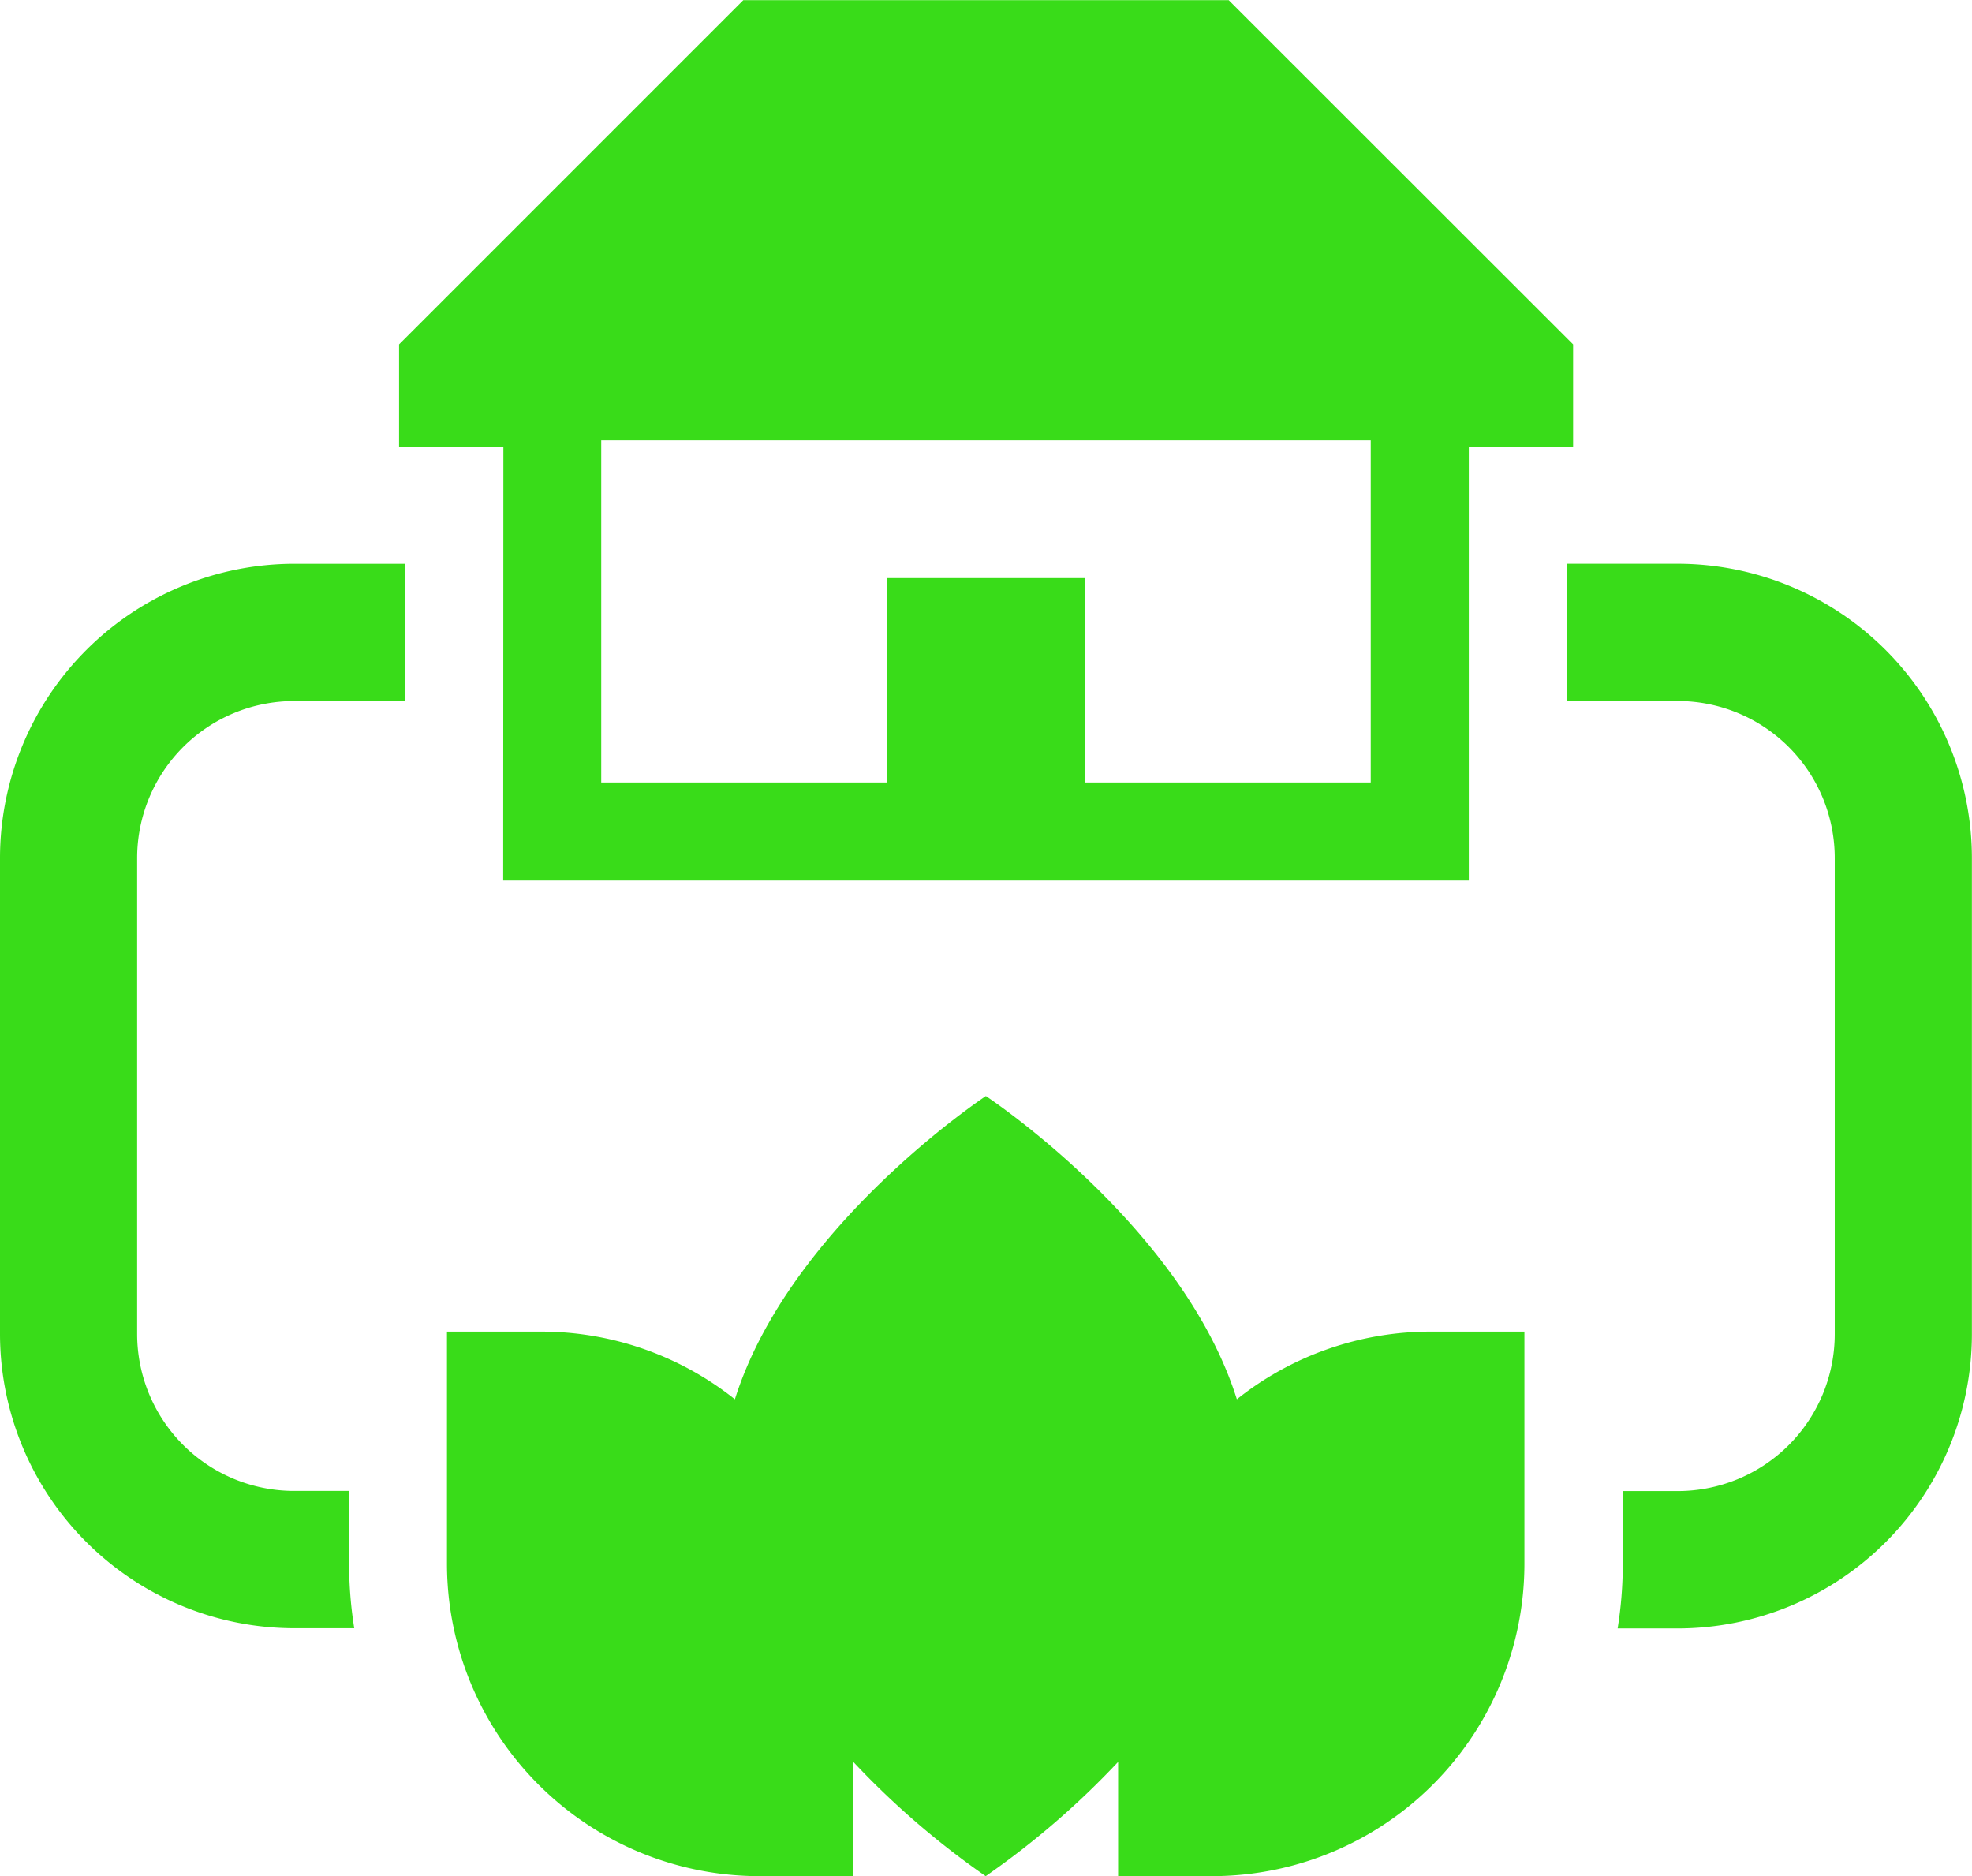
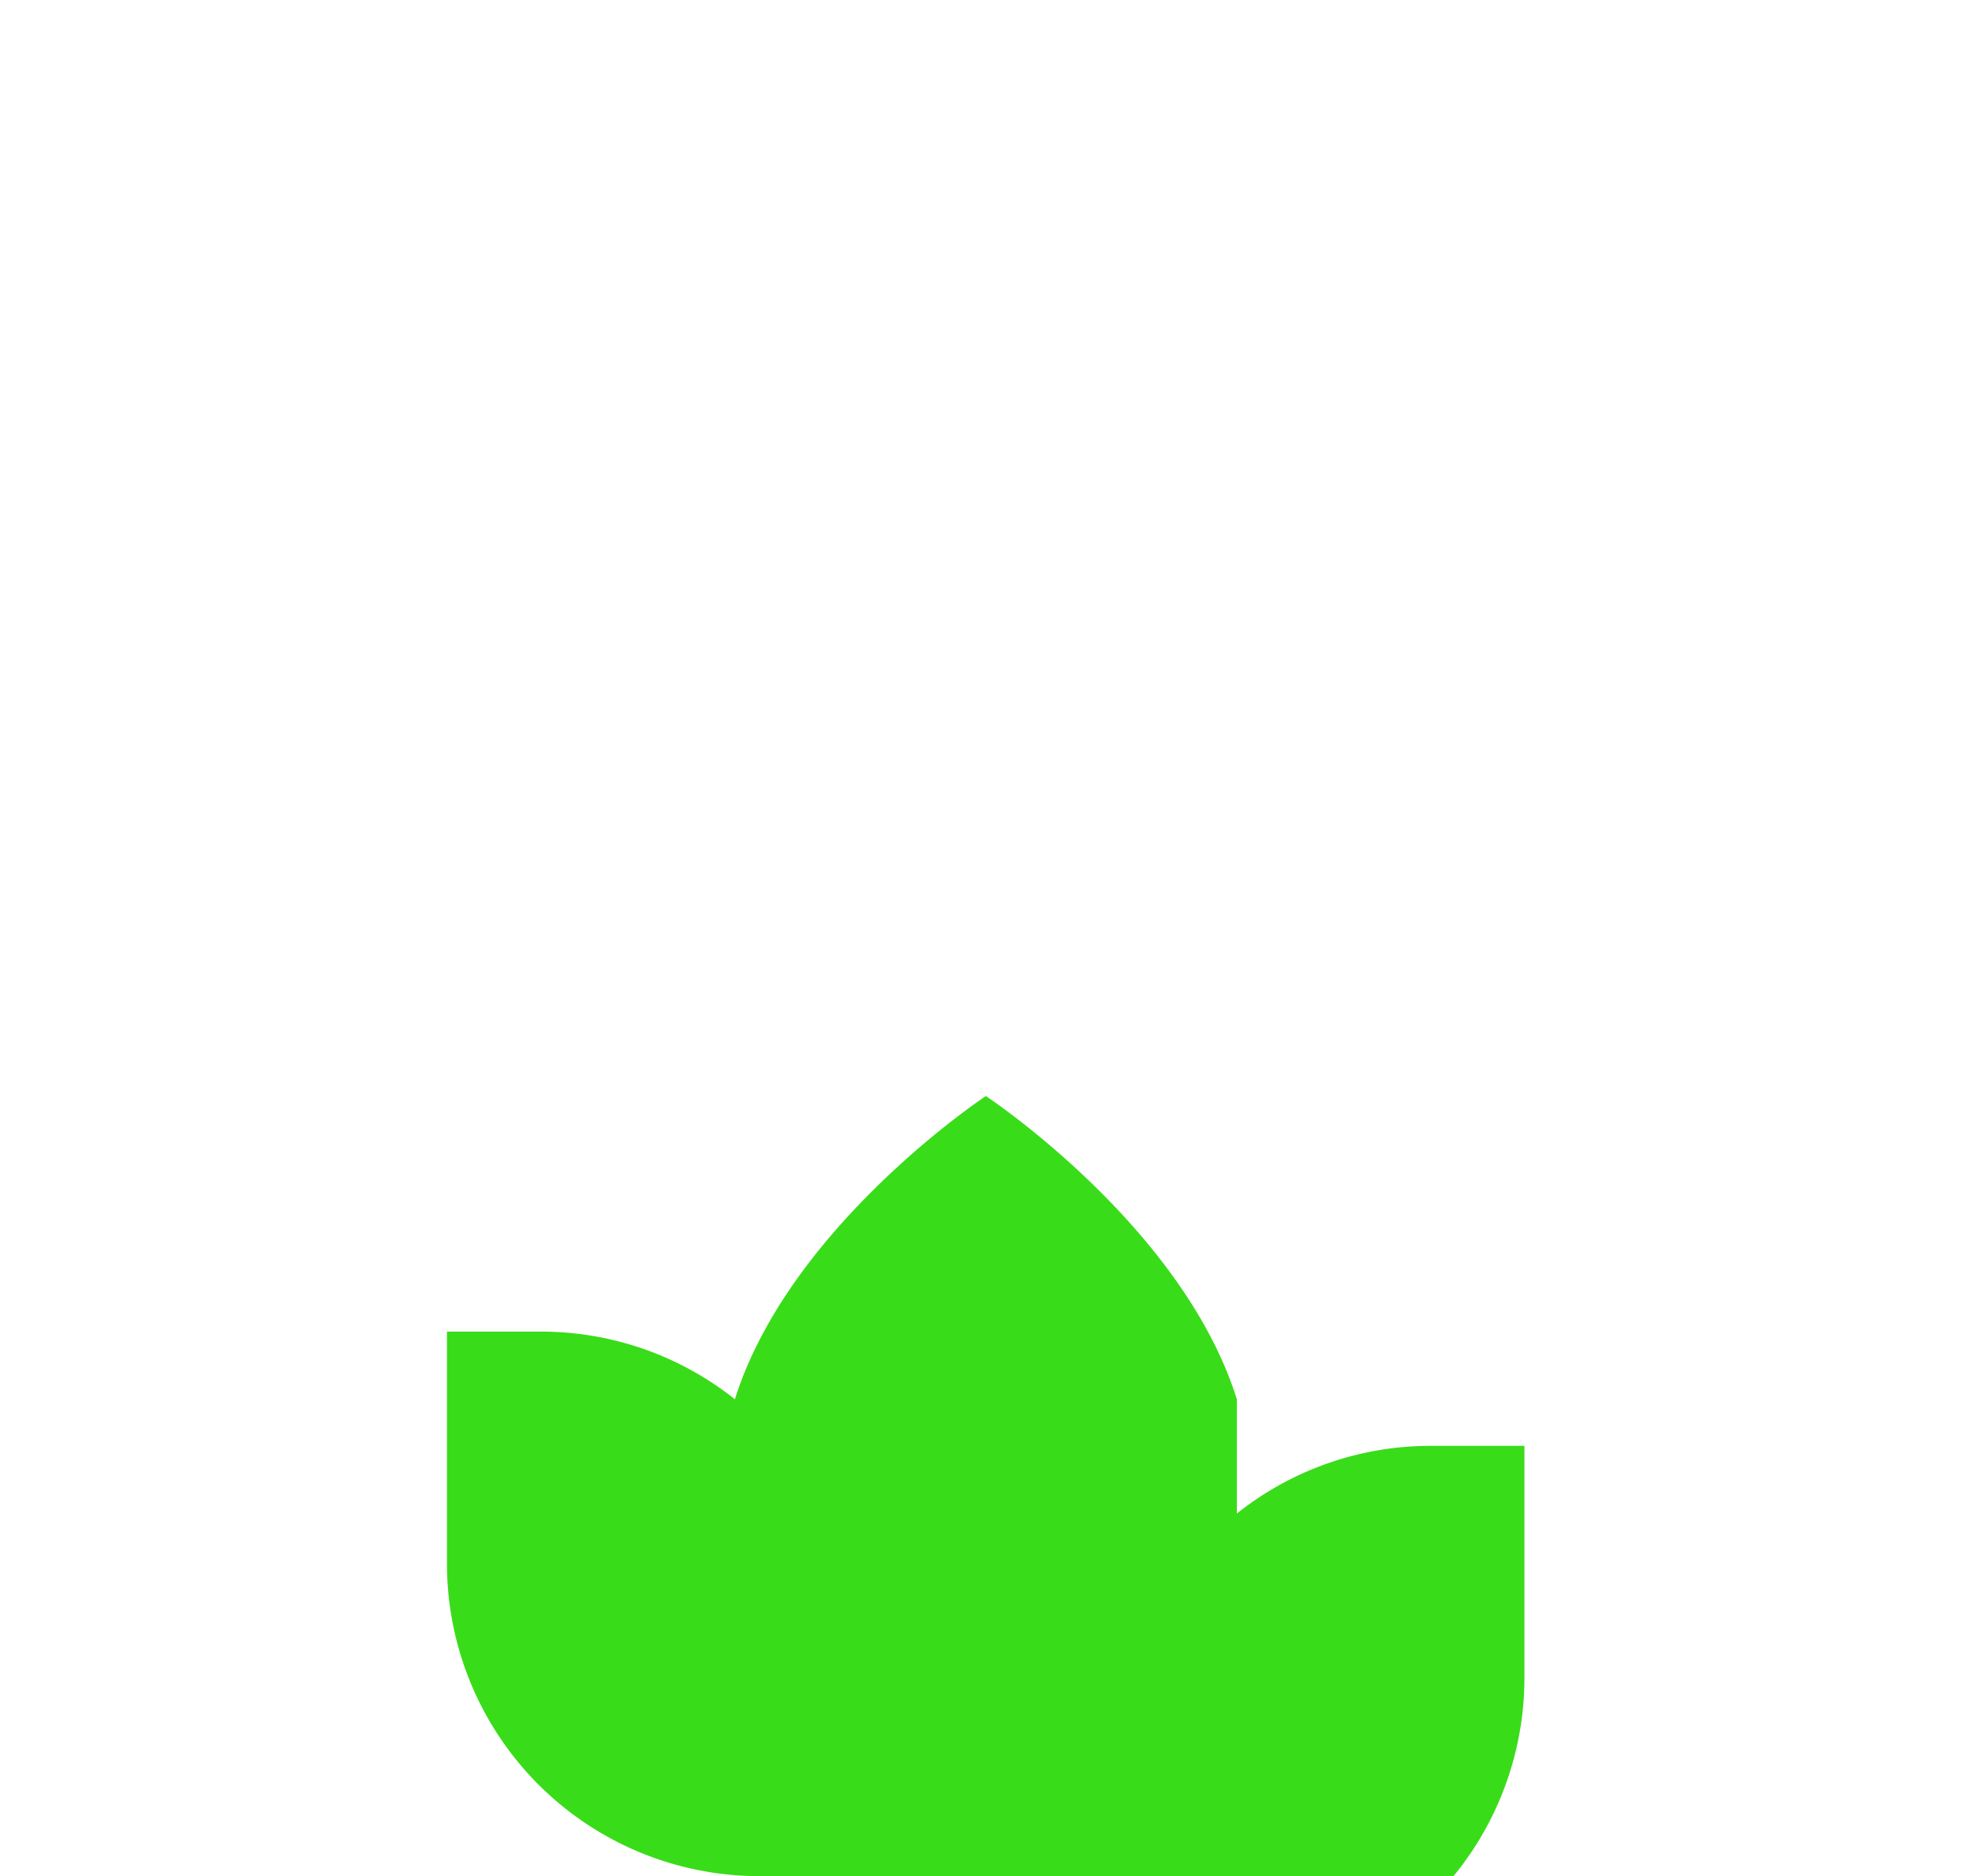
<svg xmlns="http://www.w3.org/2000/svg" id="prefix__Component_58_1" width="54.999" height="52.318" data-name="Component 58 – 1">
  <defs>
    <style>.prefix__cls-1{fill:#39dc19}</style>
  </defs>
-   <path id="prefix__Path_1276" d="M1321.629 207.615h-3.1v3.828h3.1a4.38 4.38 0 0 1 4.375 4.375V229.1a4.38 4.38 0 0 1-4.375 4.375h-1.536v2.025a11.467 11.467 0 0 1-.144 1.806h1.68a8.213 8.213 0 0 0 8.2-8.2v-13.287a8.213 8.213 0 0 0-8.2-8.204z" class="prefix__cls-1" data-name="Path 1276" transform="translate(-1274.833 -191.894)" />
-   <path id="prefix__Path_1277" d="M1158.726 215.819V229.1a8.213 8.213 0 0 0 8.2 8.2h1.68a11.467 11.467 0 0 1-.144-1.806v-2.023h-1.536a4.38 4.38 0 0 1-4.375-4.375v-13.277a4.38 4.38 0 0 1 4.375-4.375h3.1v-3.828h-3.1a8.213 8.213 0 0 0-8.2 8.203z" class="prefix__cls-1" data-name="Path 1277" transform="translate(-1158.726 -191.894)" />
-   <path id="prefix__Path_1278" d="M1202.319 174.679h26.931v-12.094h2.909v-2.857l-9.605-9.6h-13.539l-9.6 9.6v2.857h2.909zm2.734-12.278h21.462v9.543h-7.962v-5.7h-5.537v5.7h-7.963z" class="prefix__cls-1" data-name="Path 1278" transform="translate(-1188.285 -150.123)" />
-   <path id="prefix__Path_1279" d="M1226.366 270.354c-1.52-4.841-7-8.456-7-8.456s-5.476 3.615-7 8.456a8.674 8.674 0 0 0-5.413-1.887h-2.617v6.47a8.715 8.715 0 0 0 8.716 8.715h2.616v-3.186a23.208 23.208 0 0 0 3.693 3.186 23.223 23.223 0 0 0 3.693-3.185v3.185h2.616a8.715 8.715 0 0 0 8.716-8.715v-6.47h-2.617a8.674 8.674 0 0 0-5.403 1.887z" class="prefix__cls-1" data-name="Path 1279" transform="translate(-1191.87 -231.333)" />
+   <path id="prefix__Path_1279" d="M1226.366 270.354c-1.52-4.841-7-8.456-7-8.456s-5.476 3.615-7 8.456a8.674 8.674 0 0 0-5.413-1.887h-2.617v6.47a8.715 8.715 0 0 0 8.716 8.715h2.616a23.208 23.208 0 0 0 3.693 3.186 23.223 23.223 0 0 0 3.693-3.185v3.185h2.616a8.715 8.715 0 0 0 8.716-8.715v-6.47h-2.617a8.674 8.674 0 0 0-5.403 1.887z" class="prefix__cls-1" data-name="Path 1279" transform="translate(-1191.87 -231.333)" />
</svg>